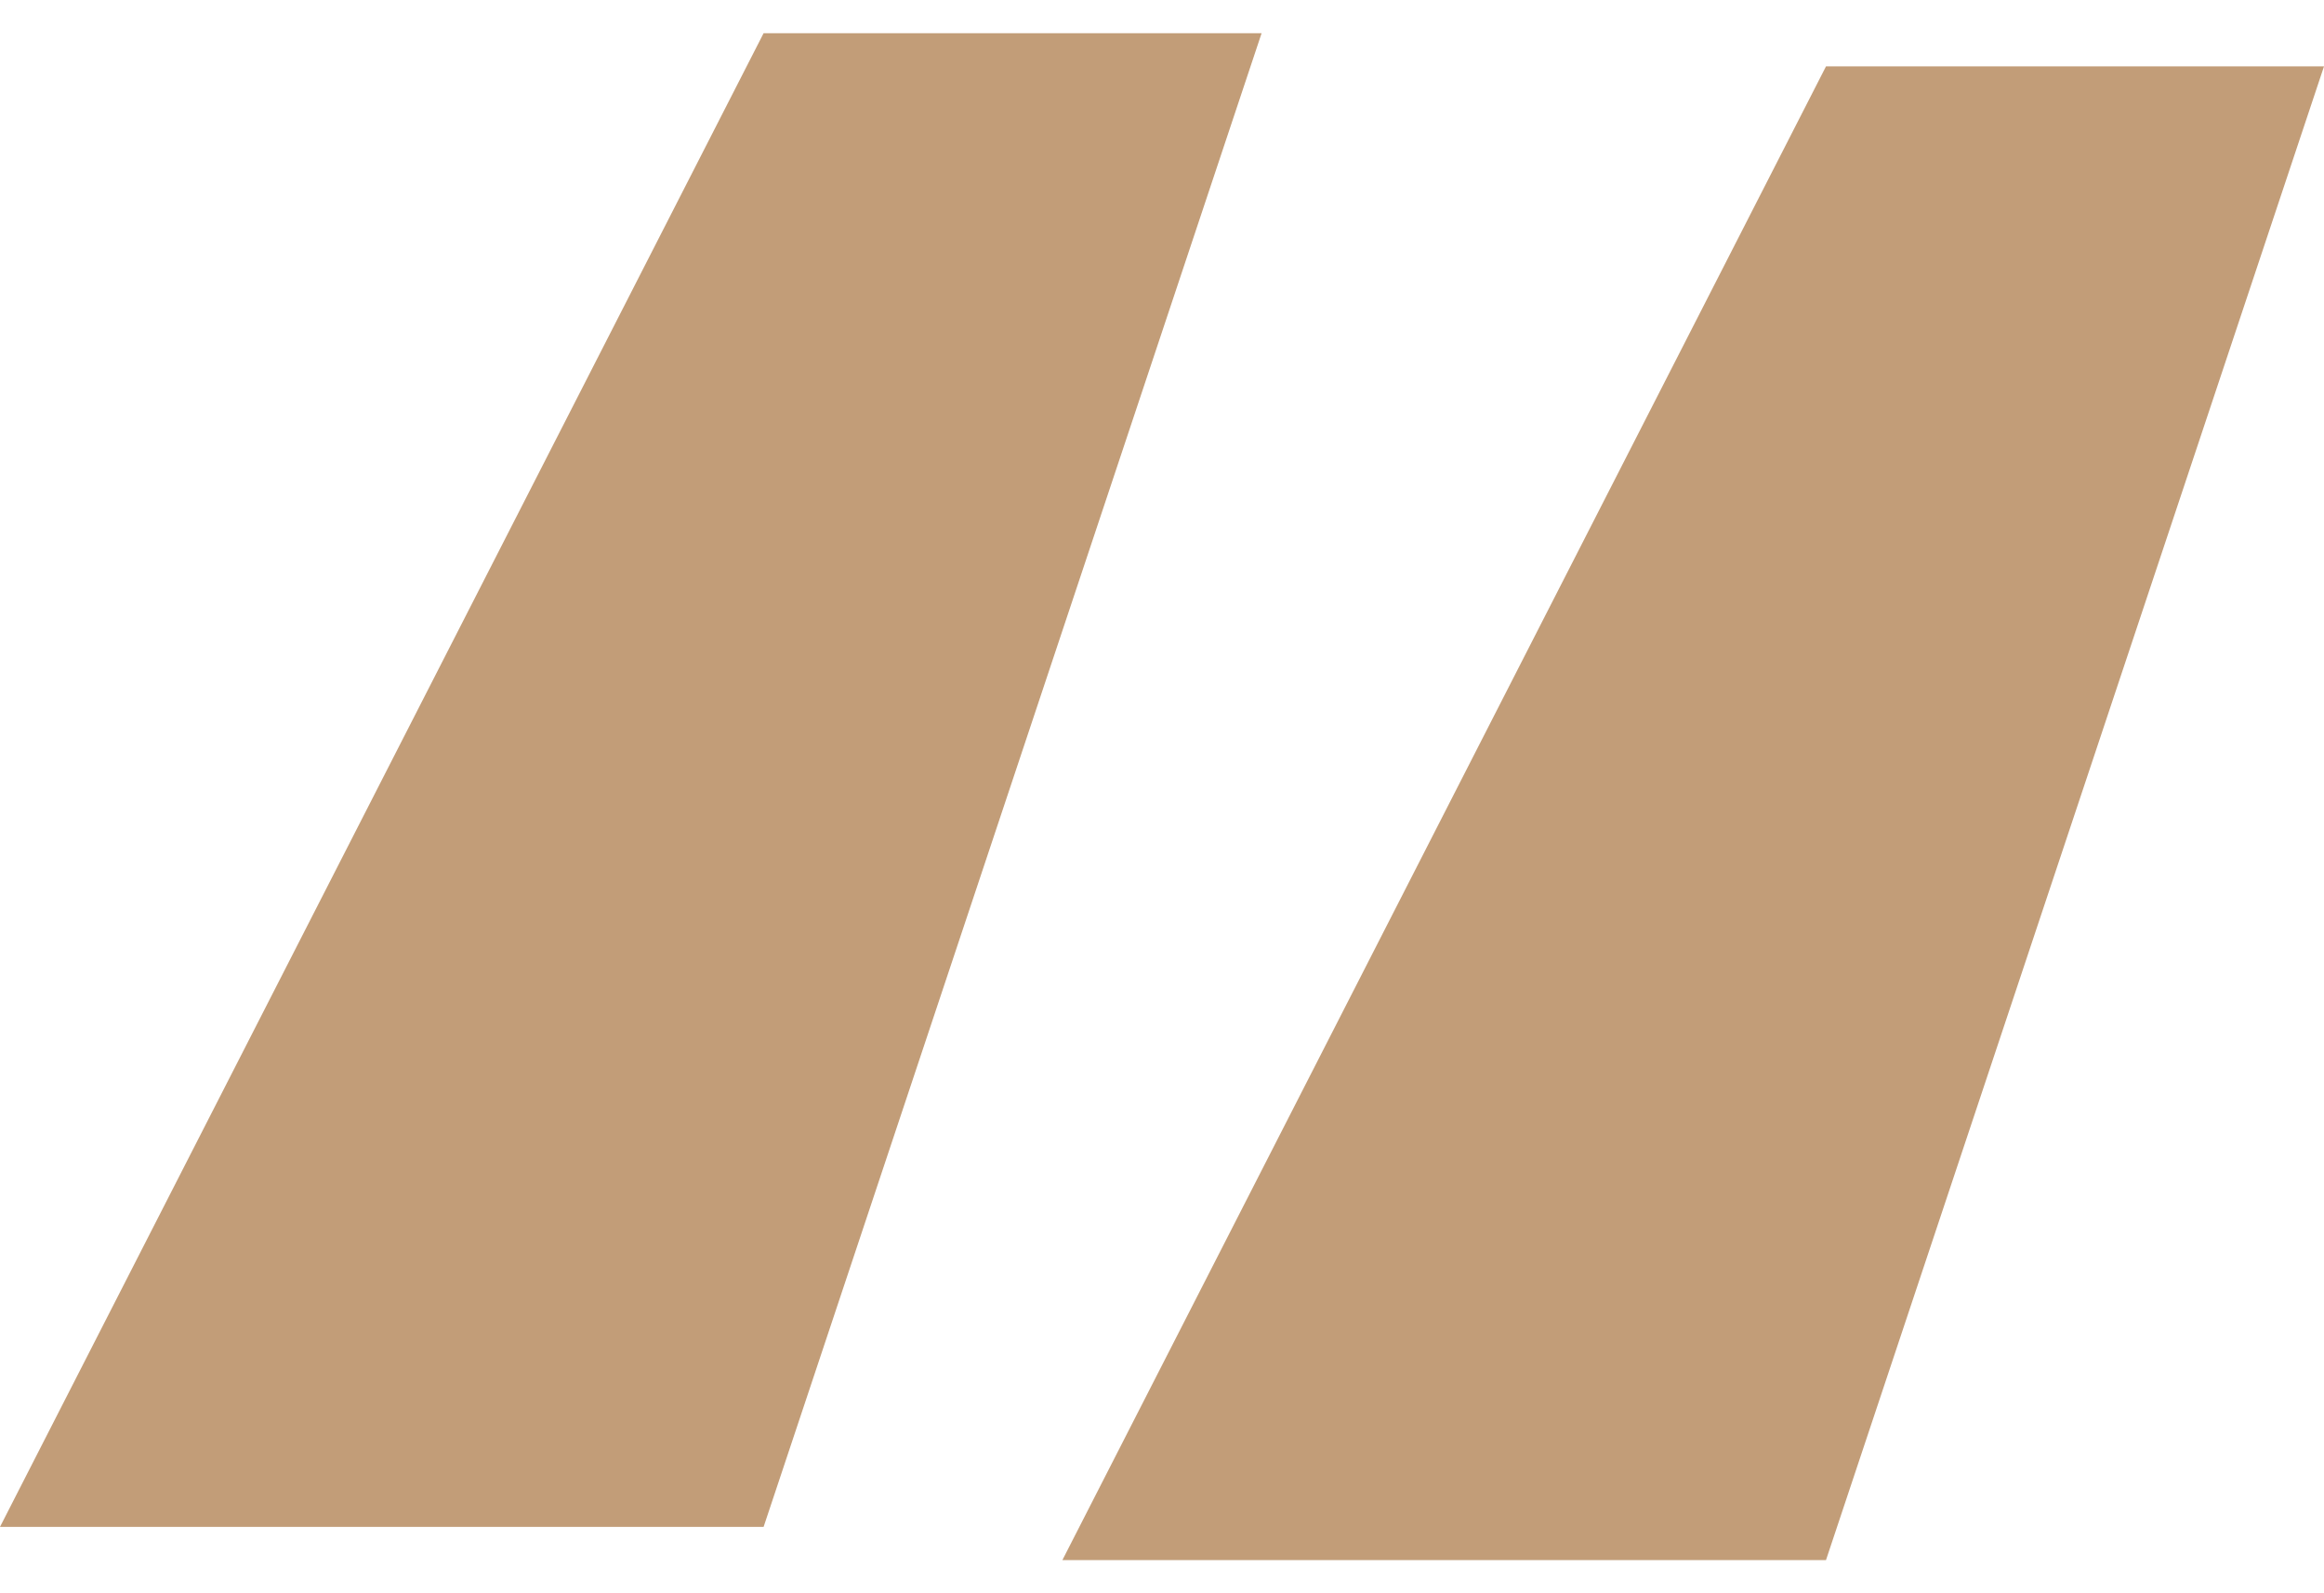
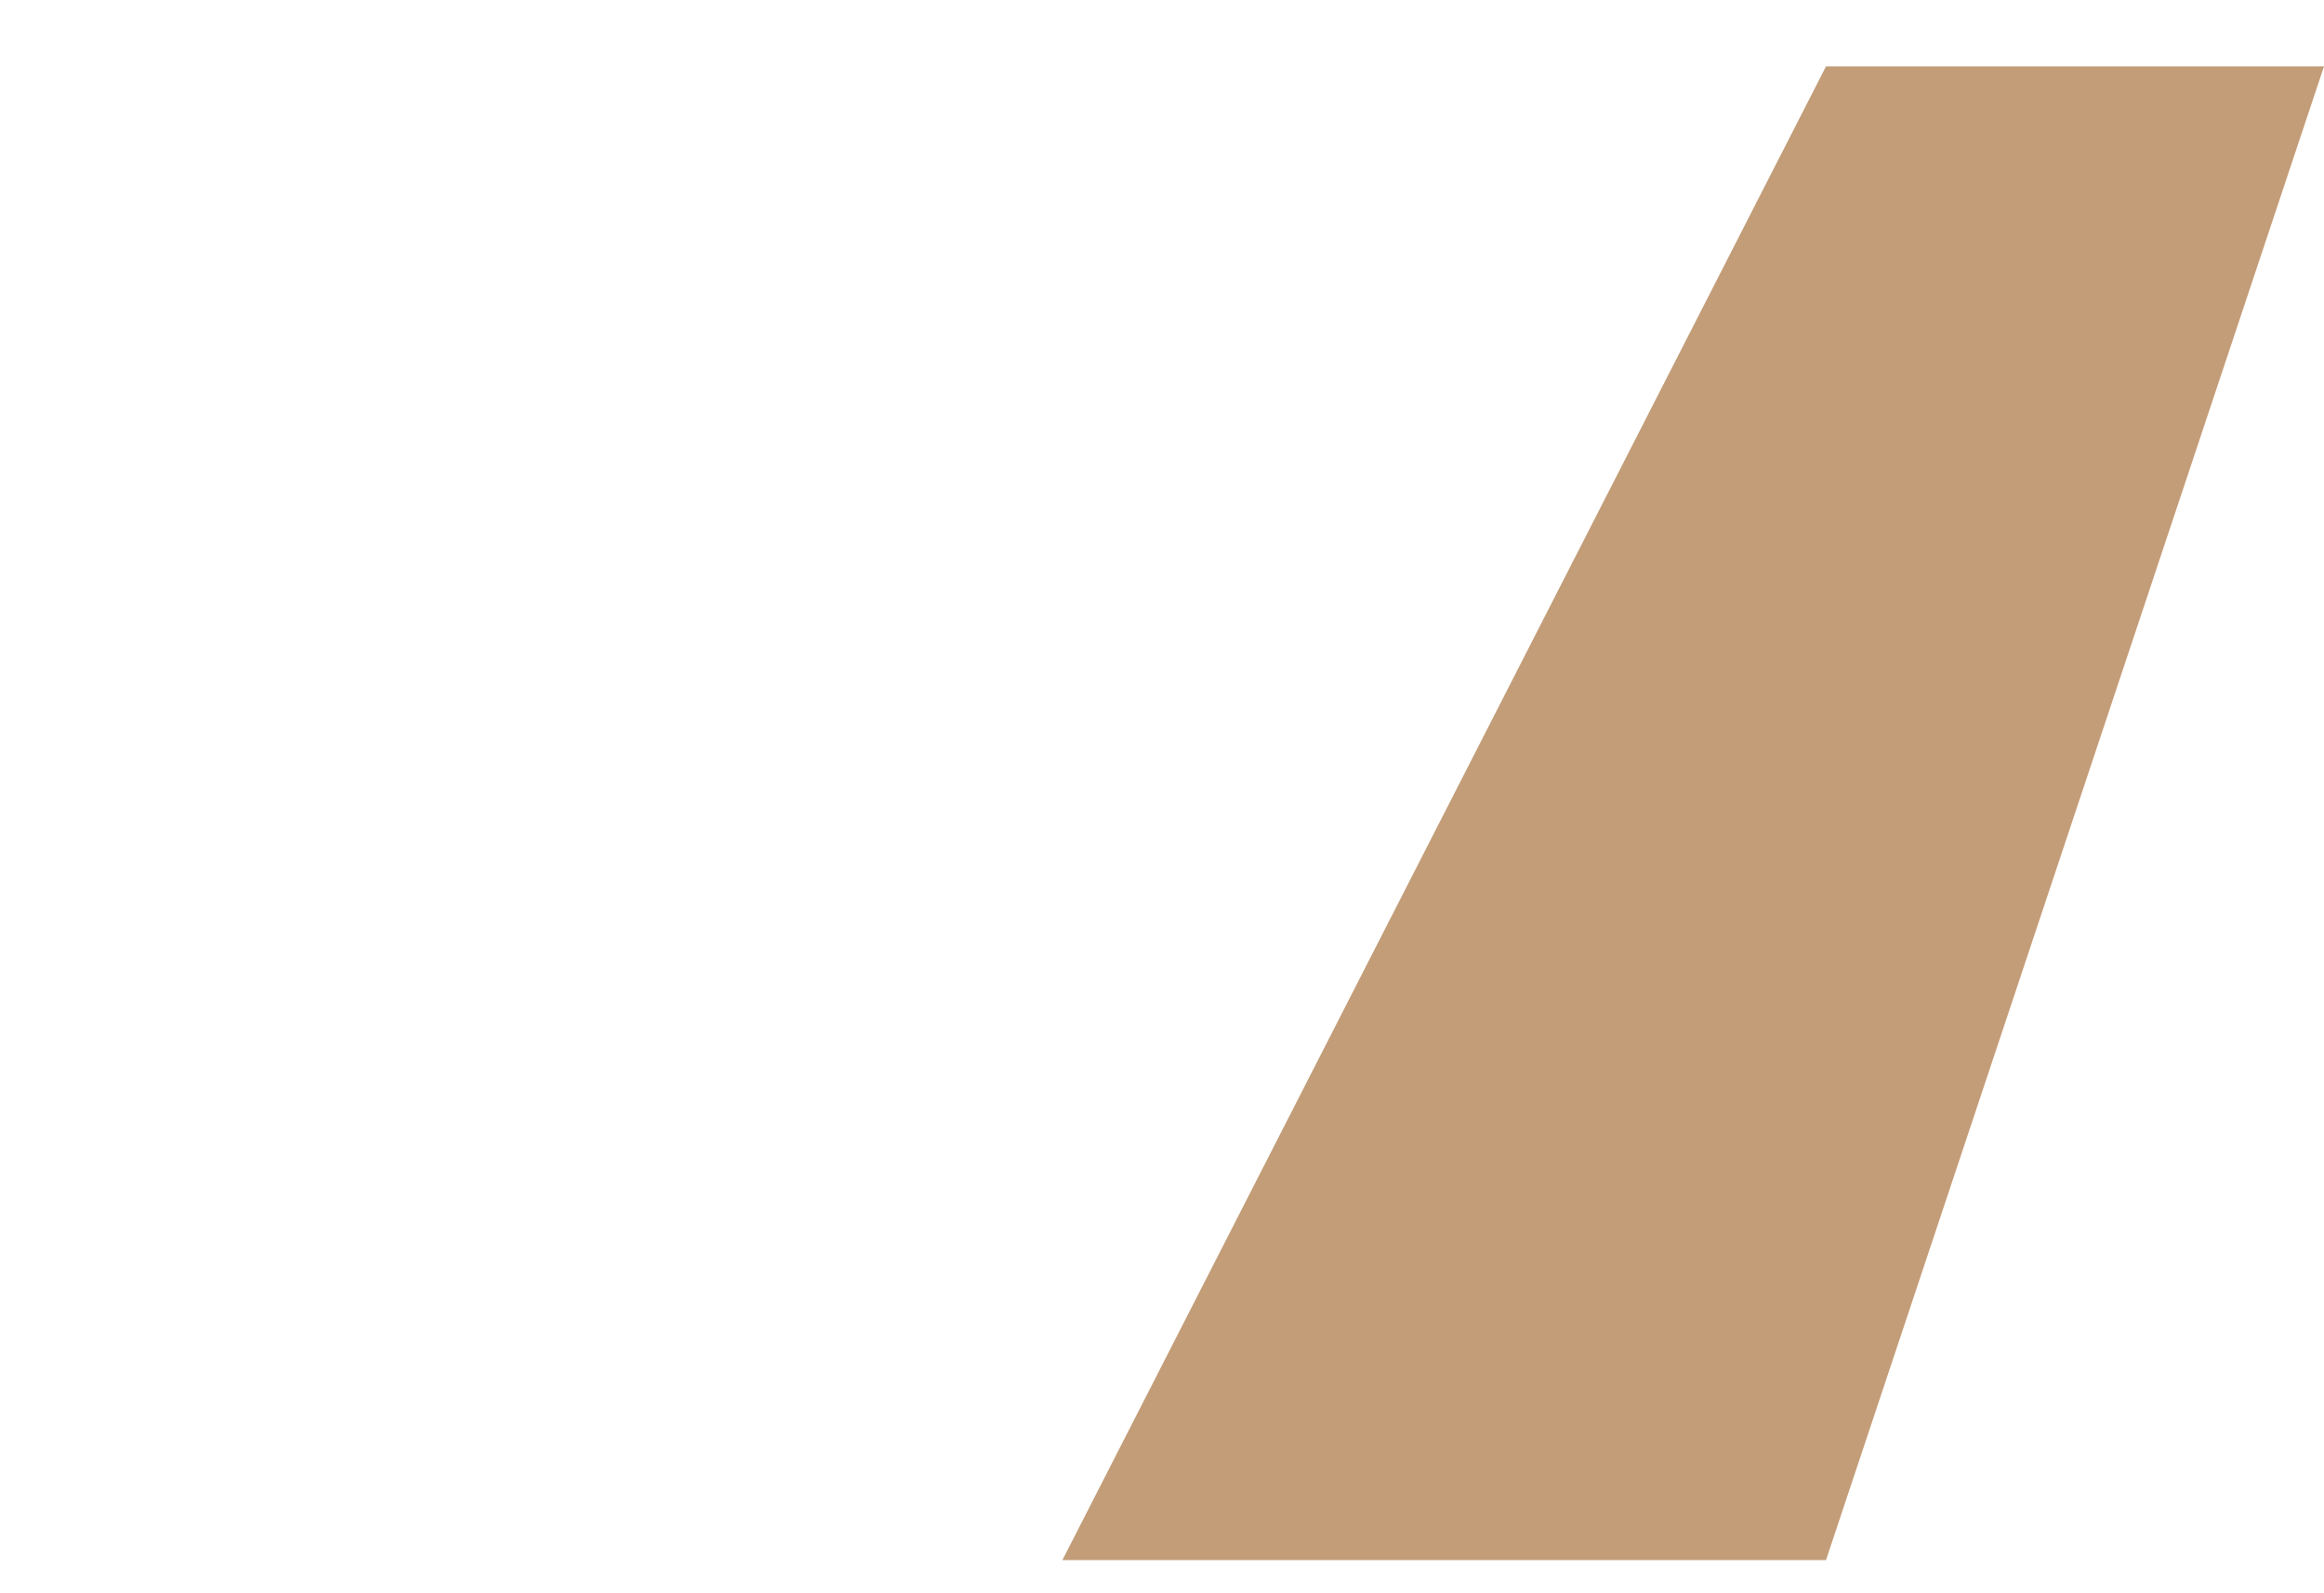
<svg xmlns="http://www.w3.org/2000/svg" width="35" height="24" viewBox="0 0 35 24" fill="none">
-   <path d="M11.5 23H0L11.5 0.5H19L11.5 23Z" fill="#C29D78" />
  <path d="M27.5 23.5H16L27.5 1H35L27.5 23.5Z" fill="#C29D78" />
</svg>